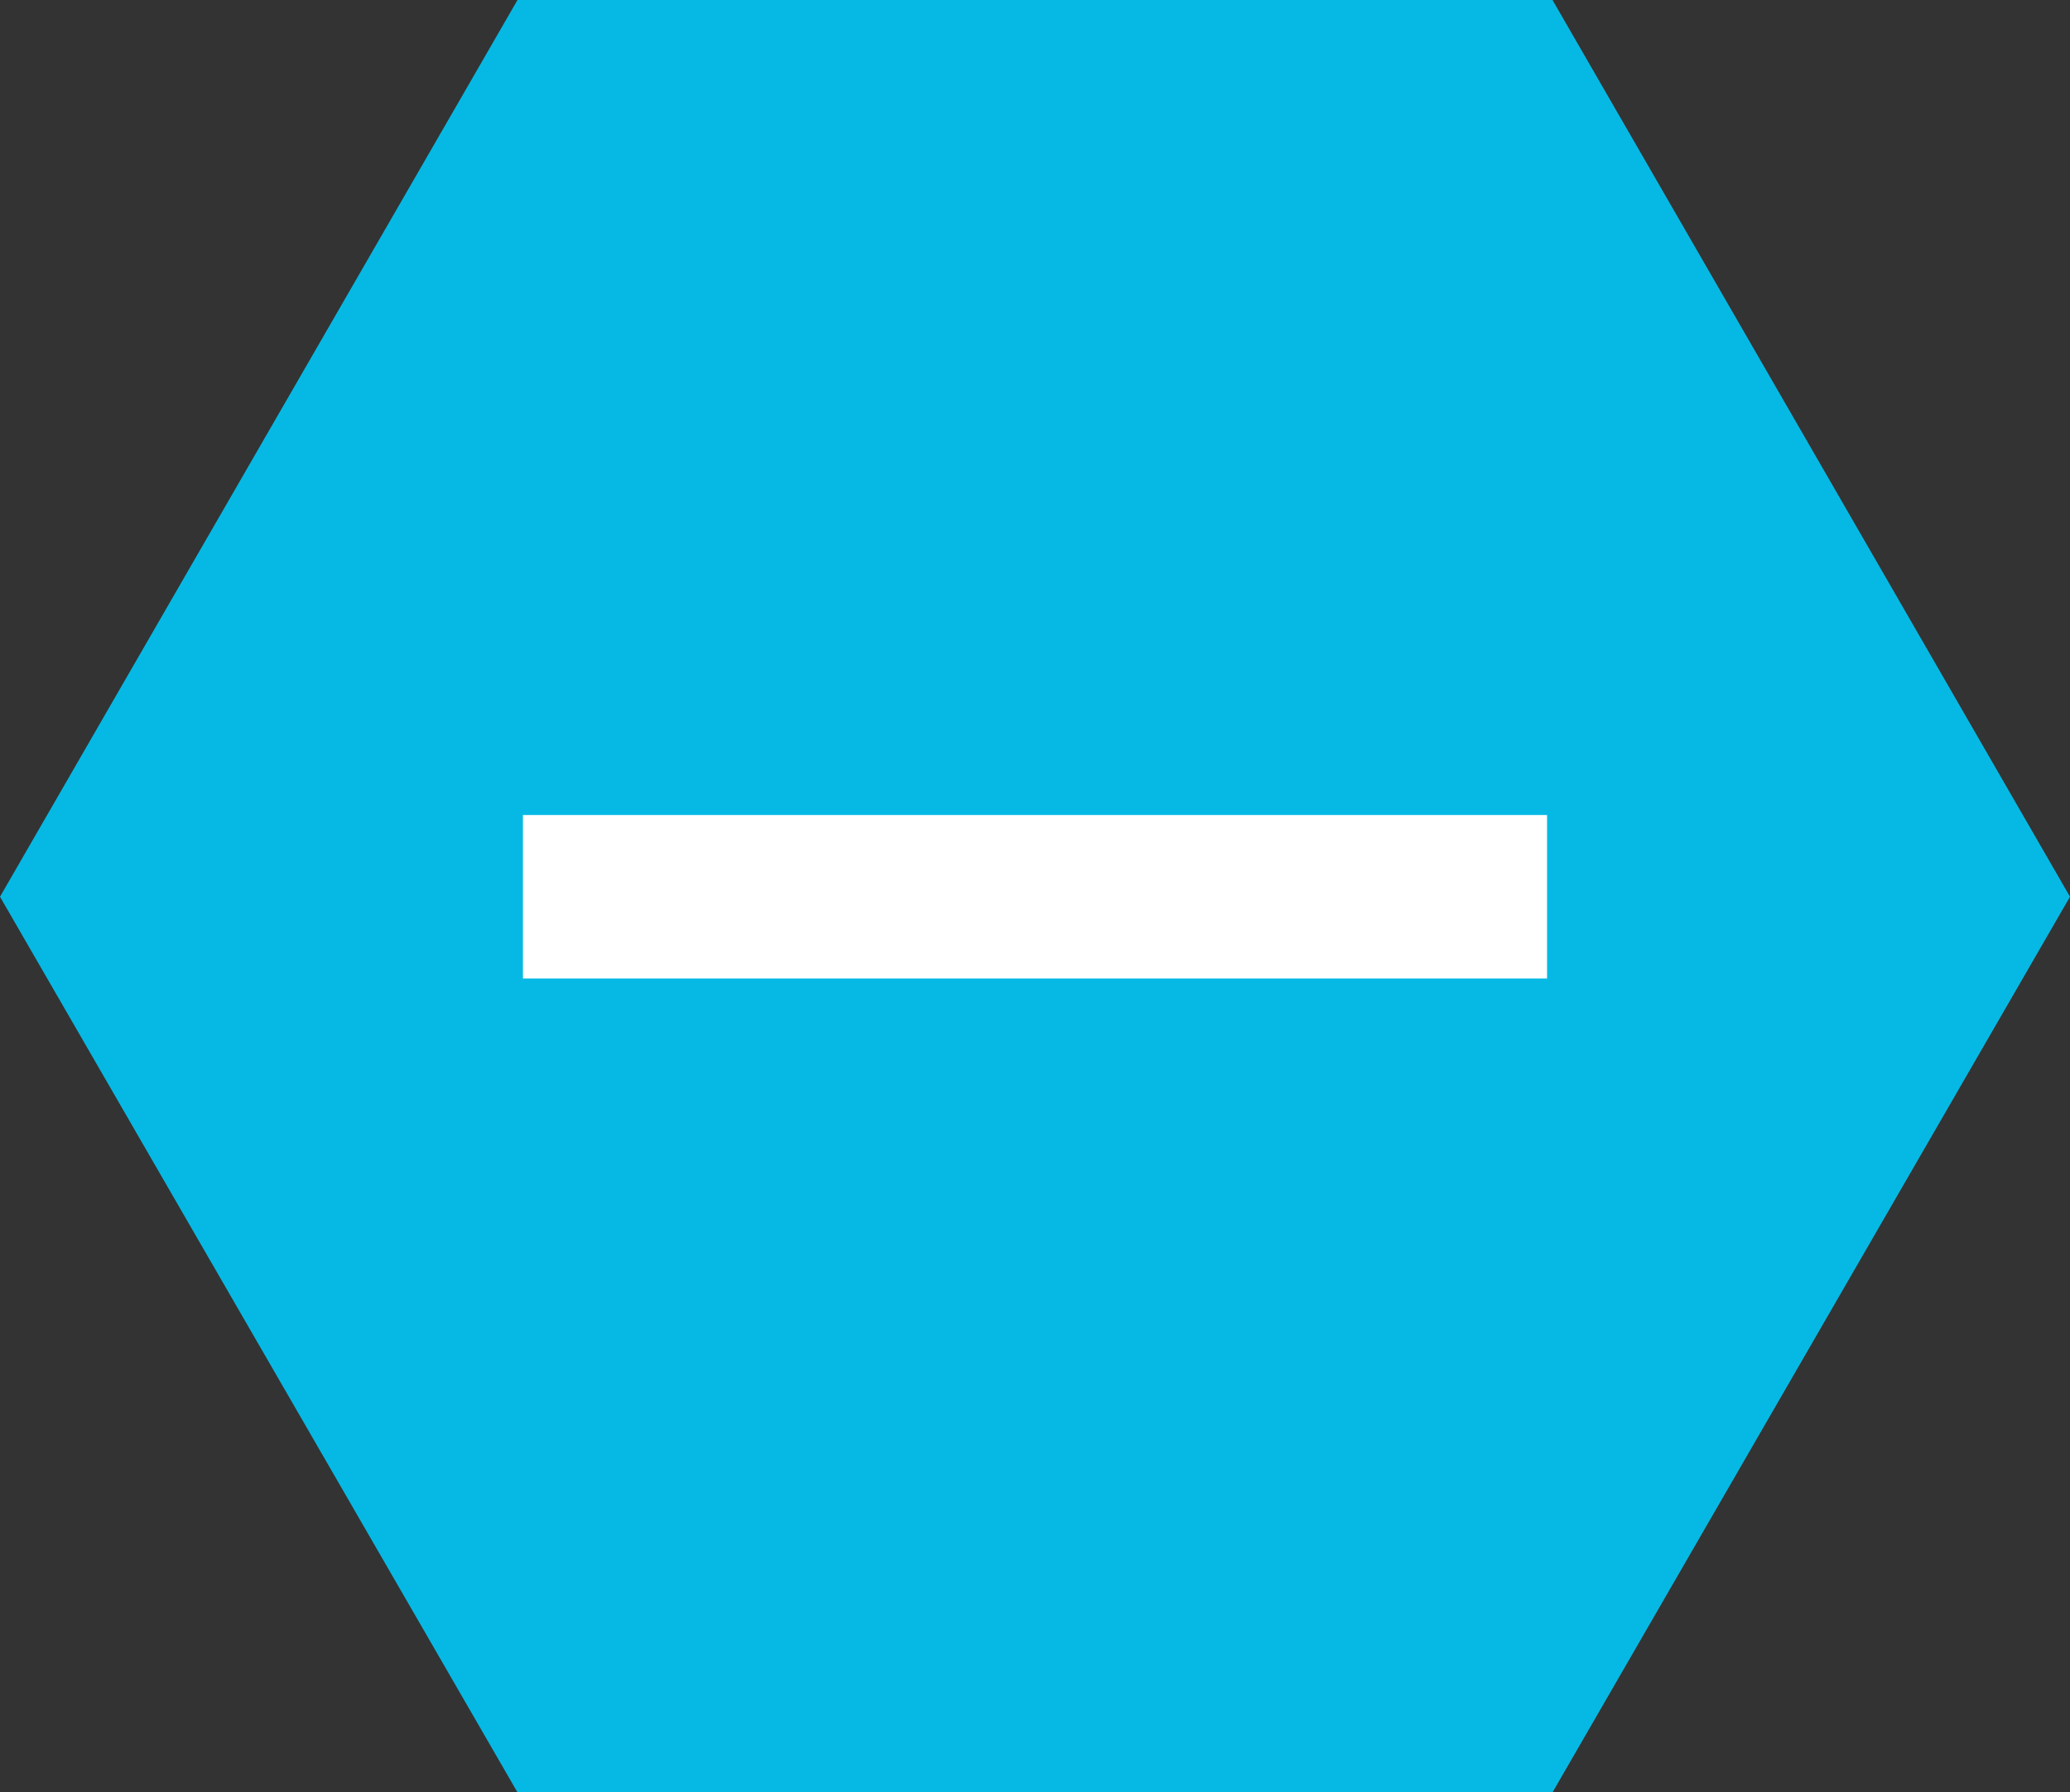
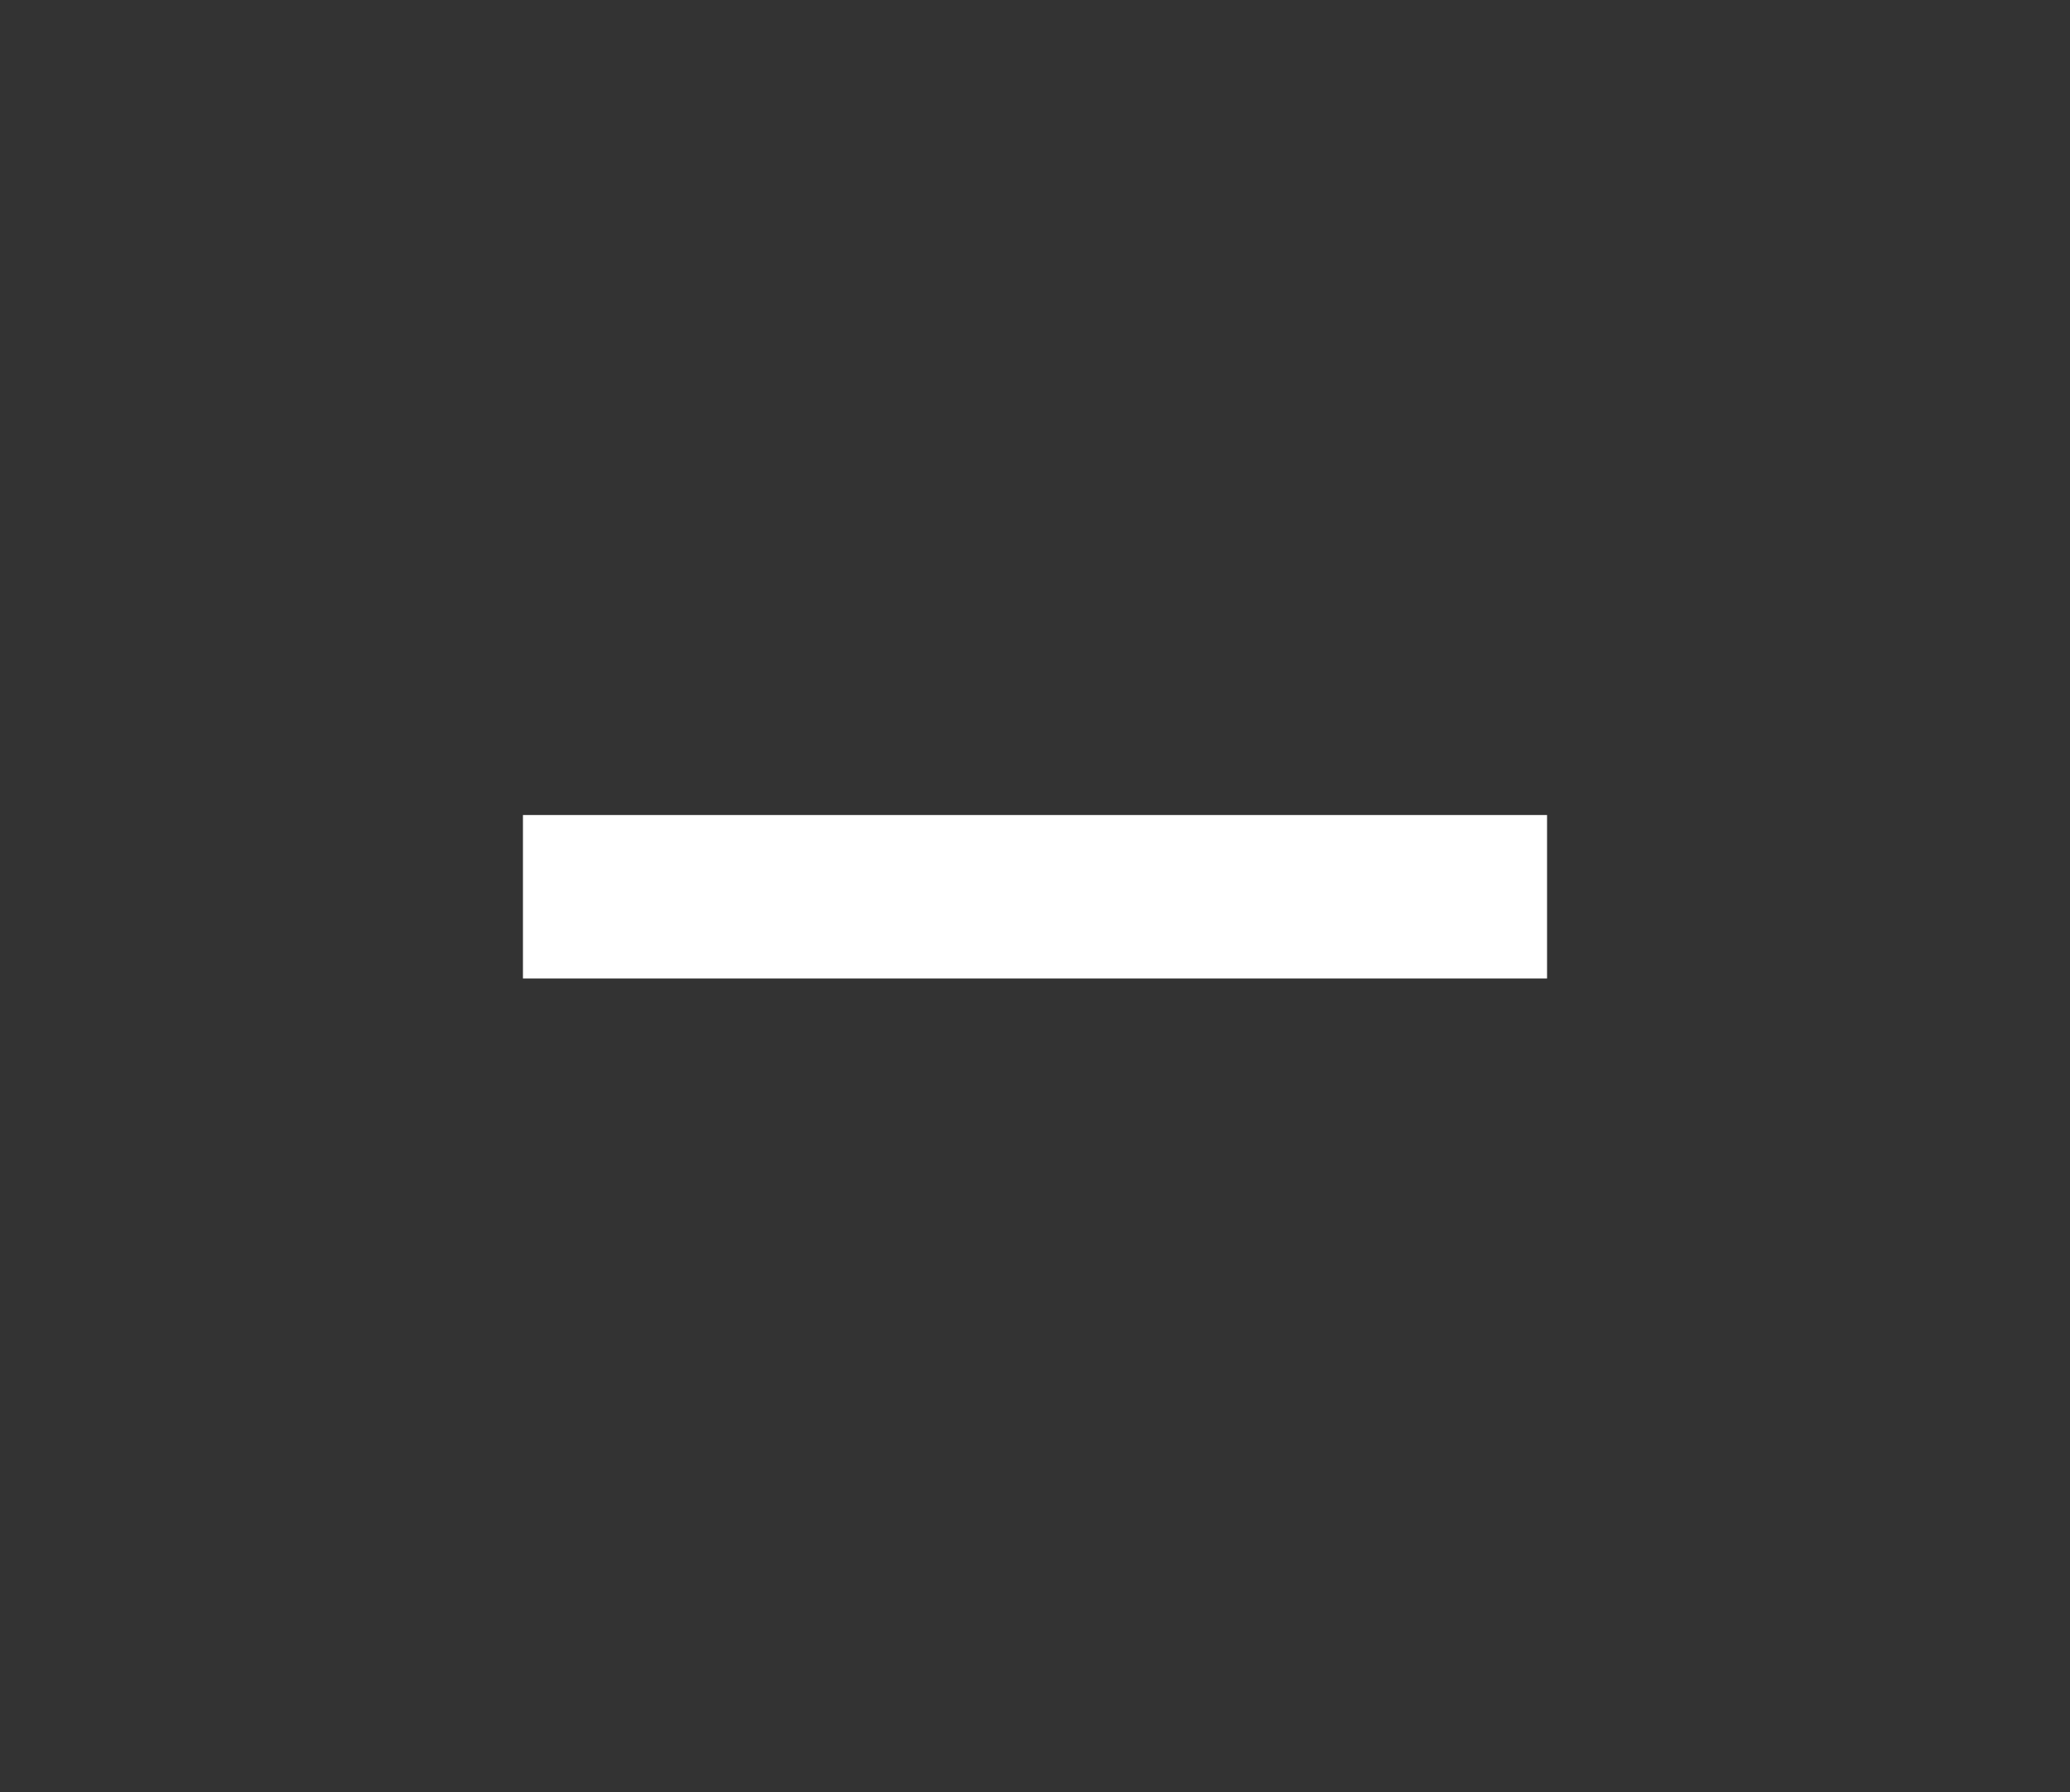
<svg xmlns="http://www.w3.org/2000/svg" viewBox="0 0 19 16.45">
  <rect x="0" y="0" width="19" height="16.45" fill="#333333" stroke="none" />
  <title>bullet-sidebar</title>
-   <polygon points="4.75 16.45 0 8.23 4.75 0 14.25 0 19 8.23 14.25 16.45 4.75 16.45" style="fill:#06b9e4" />
  <line x1="4.8" y1="8.23" x2="14.2" y2="8.23" style="fill:none;stroke:#fff;stroke-miterlimit:10;stroke-width:1.5px" />
</svg>